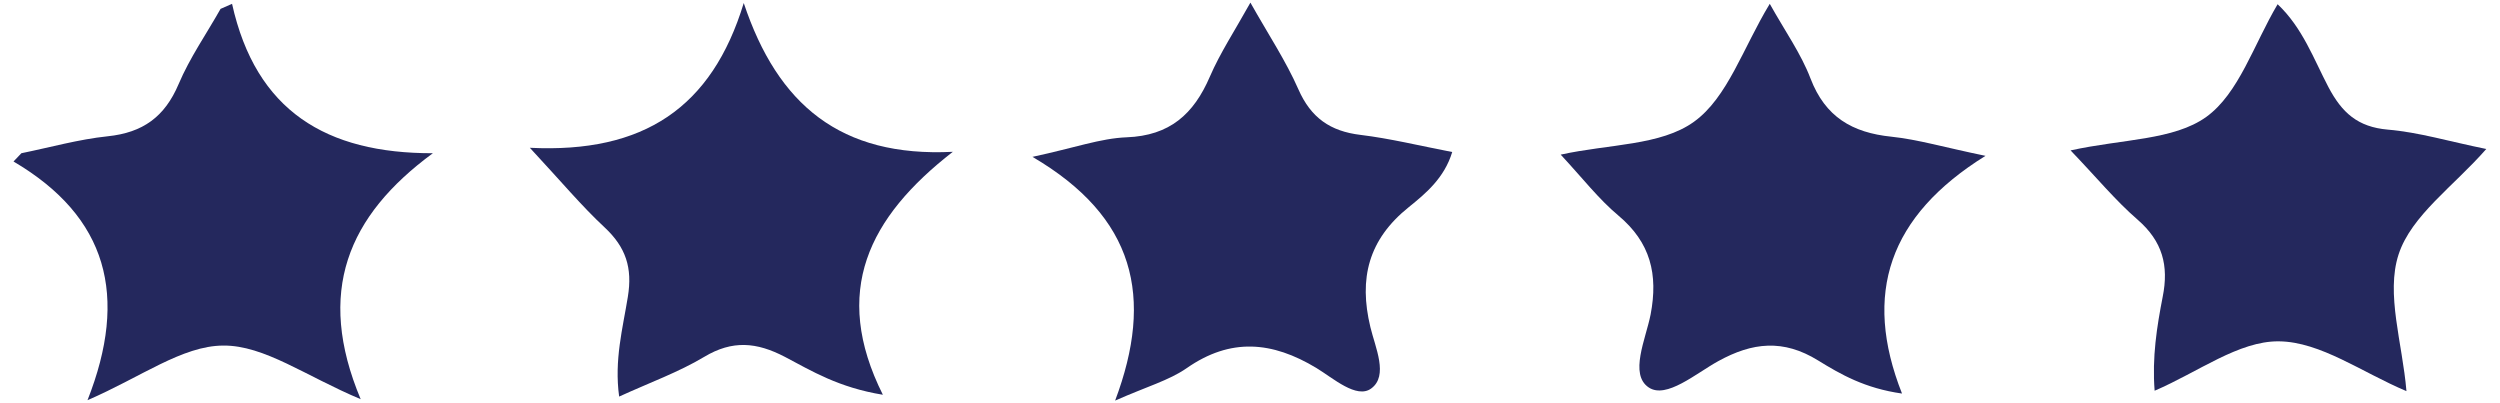
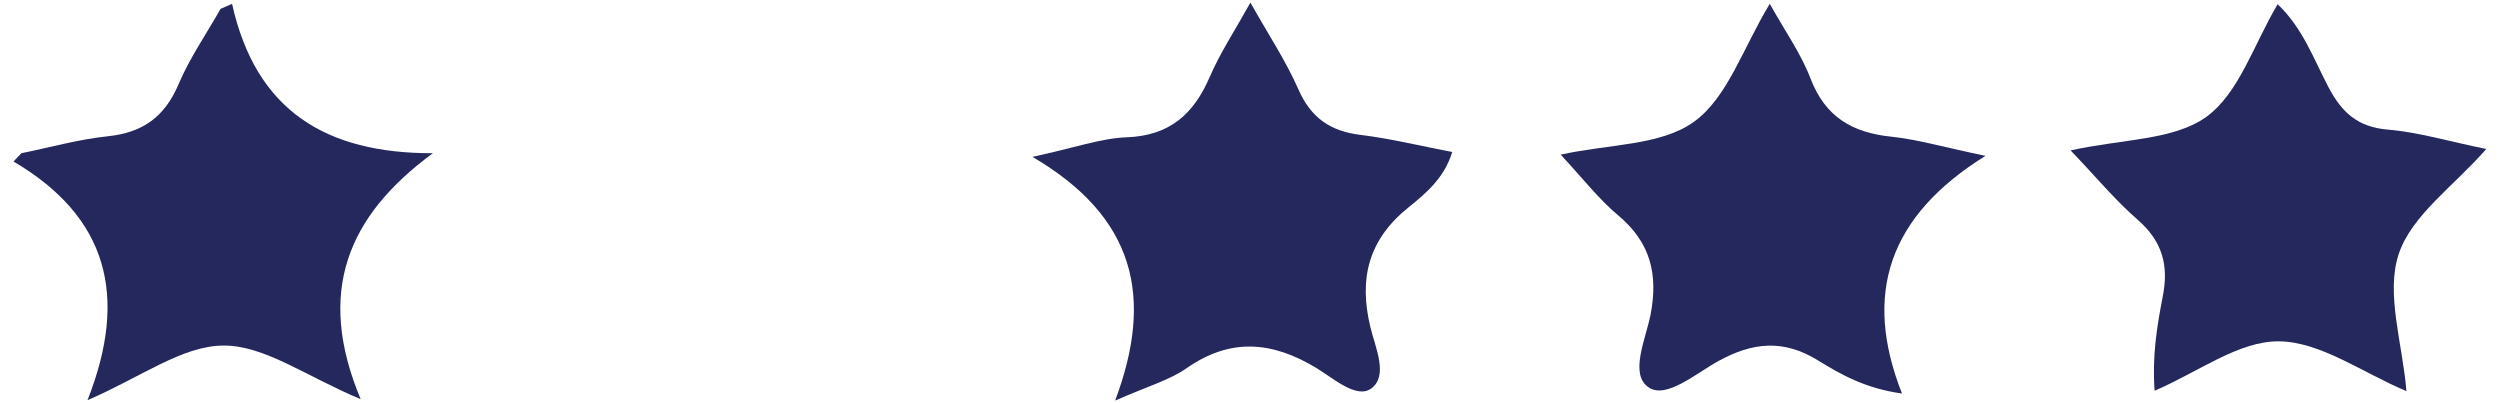
<svg xmlns="http://www.w3.org/2000/svg" version="1.1" id="Layer_1" x="0px" y="0px" viewBox="0 0 124 20" style="enable-background:new 0 0 124 20;" xml:space="preserve">
  <style type="text/css">
	.st0{fill:#24285D;}
</style>
  <g>
    <path class="st0" d="M102.7,7.46c2.59-0.57,5.11-0.5,6.73-1.66c1.62-1.17,2.35-3.58,3.54-5.59c1.24,1.17,1.79,2.72,2.52,4.11   c0.67,1.27,1.45,1.98,2.95,2.11c1.54,0.13,3.05,0.59,4.88,0.96c-1.62,1.85-3.72,3.3-4.35,5.23c-0.64,1.96,0.19,4.39,0.39,6.78   c-2.21-0.93-4.26-2.45-6.33-2.47c-1.99-0.02-3.99,1.52-6.16,2.45c-0.13-1.66,0.11-3.17,0.4-4.66c0.31-1.55-0.01-2.75-1.24-3.82   C104.92,9.94,103.97,8.78,102.7,7.46z" />
    <path class="st0" d="M94.34,19.52c-1.84-0.26-3.04-0.95-4.16-1.64c-1.73-1.07-3.26-0.9-4.95,0.03c-1.11,0.61-2.58,1.89-3.45,1.31   c-0.98-0.65-0.15-2.4,0.09-3.62c0.38-1.99,0-3.57-1.6-4.91c-0.98-0.82-1.78-1.86-2.86-3.02c2.4-0.53,4.96-0.44,6.61-1.63   c1.67-1.2,2.43-3.66,3.76-5.85c0.76,1.36,1.55,2.47,2.02,3.7c0.73,1.91,2.07,2.69,4.01,2.89c1.33,0.14,2.63,0.53,4.67,0.95   C93.69,10.71,92.38,14.56,94.34,19.52z" />
-     <path class="st0" d="M36.89,0.15c1.68,5.04,4.8,7.66,10.37,7.38c-4.18,3.25-6.03,6.93-3.47,12.05c-2.2-0.36-3.53-1.18-4.86-1.88   c-1.4-0.73-2.6-0.84-4,0c-1.27,0.76-2.69,1.27-4.22,1.97c-0.25-1.81,0.18-3.39,0.43-4.94c0.24-1.45-0.1-2.47-1.15-3.45   c-1.13-1.05-2.13-2.25-3.71-3.95C31.93,7.61,35.31,5.34,36.89,0.15z" />
    <path class="st0" d="M11.51,0.19c1.18,5.31,4.67,7.42,9.96,7.41c-4.23,3.11-5.81,6.88-3.58,12.2c-2.74-1.15-4.78-2.68-6.82-2.66   C9.04,17.15,7,18.7,4.34,19.85c2.04-5.17,1-9.09-3.67-11.84c0.13-0.14,0.26-0.27,0.39-0.41C2.49,7.31,3.9,6.91,5.34,6.76   C7.08,6.58,8.17,5.8,8.86,4.17c0.55-1.3,1.38-2.49,2.08-3.73C11.13,0.36,11.32,0.27,11.51,0.19z" />
    <path class="st0" d="M55.31,19.87c1.93-5.13,1-9.1-4.1-12.09c2.1-0.45,3.38-0.92,4.67-0.97c2.14-0.08,3.33-1.15,4.13-3.01   c0.51-1.18,1.23-2.27,2.01-3.67c0.89,1.58,1.76,2.89,2.38,4.3c0.62,1.41,1.58,2.08,3.08,2.26c1.48,0.18,2.94,0.54,4.55,0.85   c-0.39,1.29-1.32,2.06-2.15,2.73c-2.01,1.61-2.49,3.54-1.91,5.95c0.24,1.01,0.91,2.42,0.04,3.05c-0.72,0.53-1.88-0.51-2.72-1.02   c-2.19-1.32-4.25-1.51-6.43,0.01C57.98,18.87,56.89,19.17,55.31,19.87z" />
  </g>
</svg>